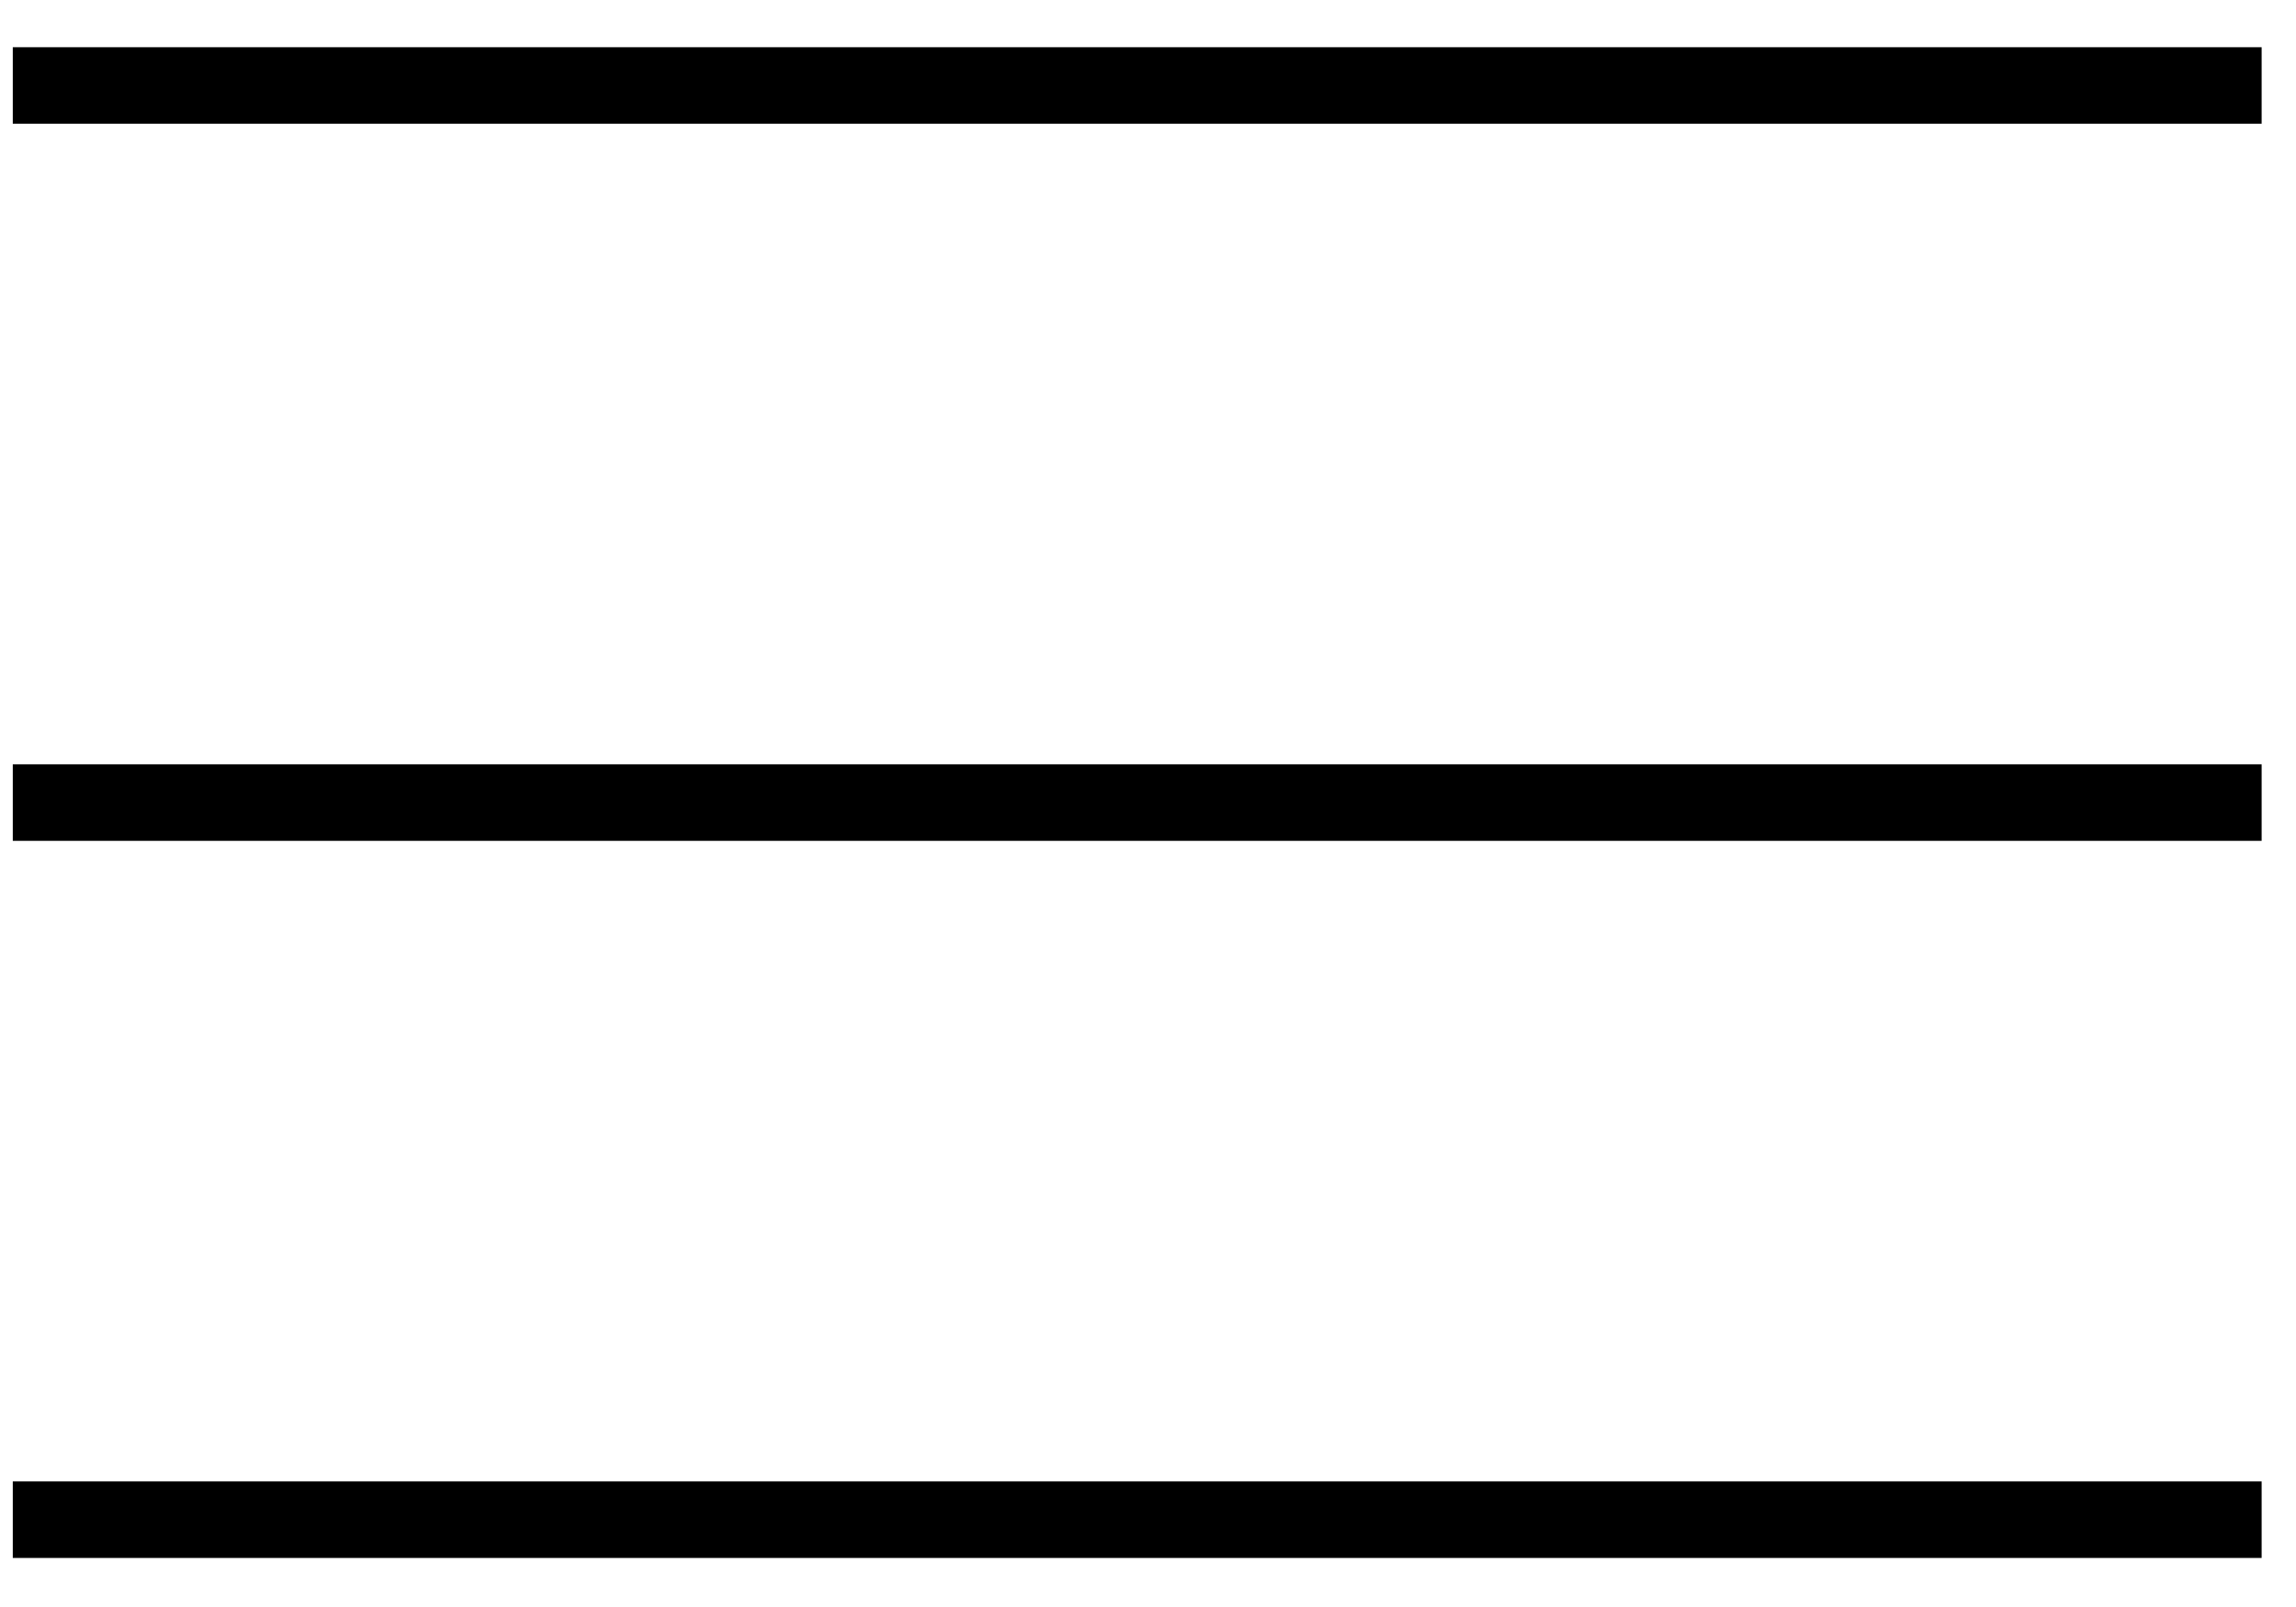
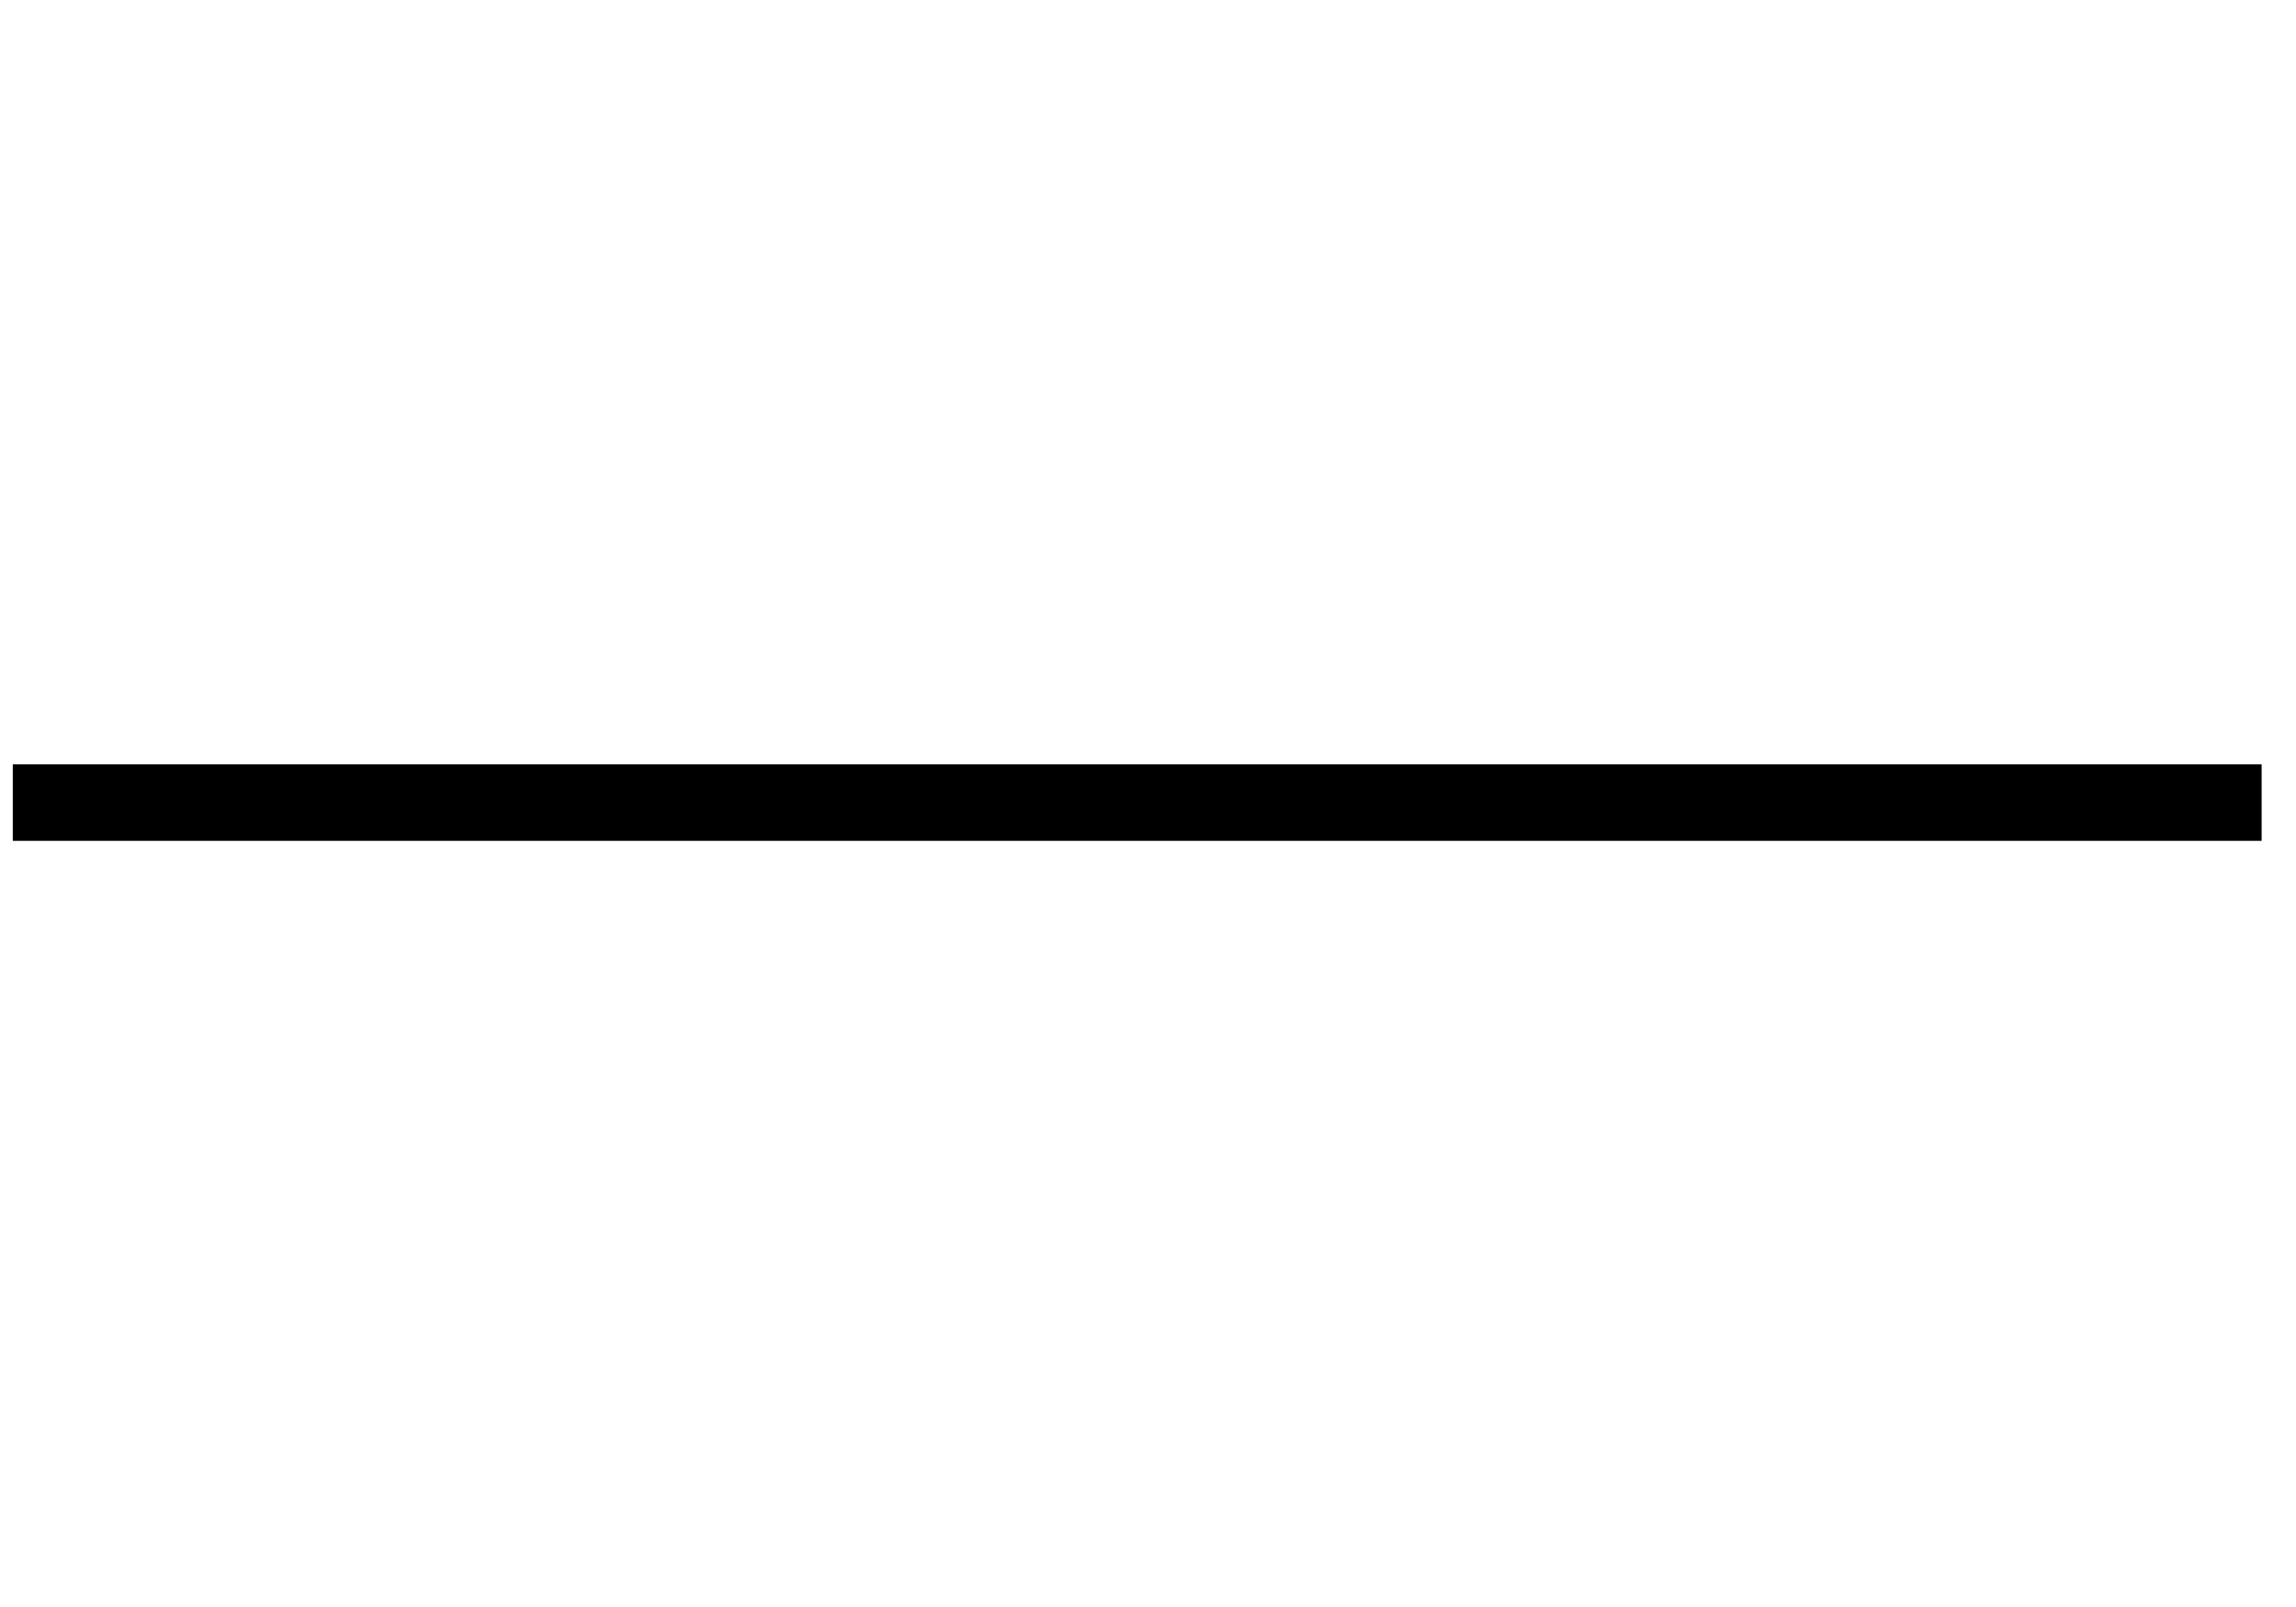
<svg xmlns="http://www.w3.org/2000/svg" width="30" height="21" viewBox="0 0 30 21" fill="none">
-   <line x1="0.167" y1="1.117" x2="29.551" y2="1.117" stroke="black" />
  <line x1="0.167" y1="10.488" x2="29.551" y2="10.488" stroke="black" />
-   <line x1="0.167" y1="19.859" x2="29.551" y2="19.859" stroke="black" />
</svg>